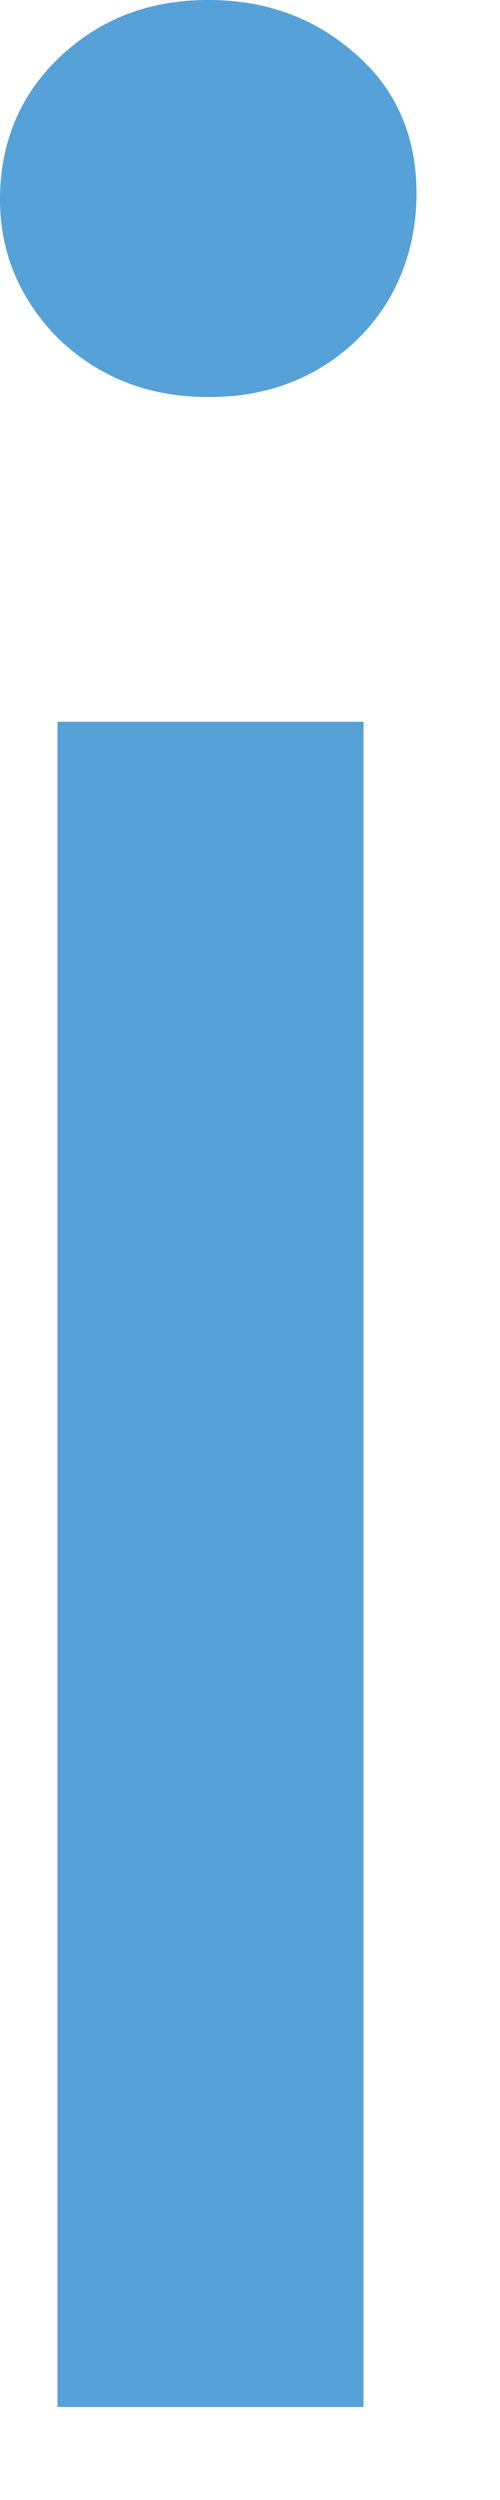
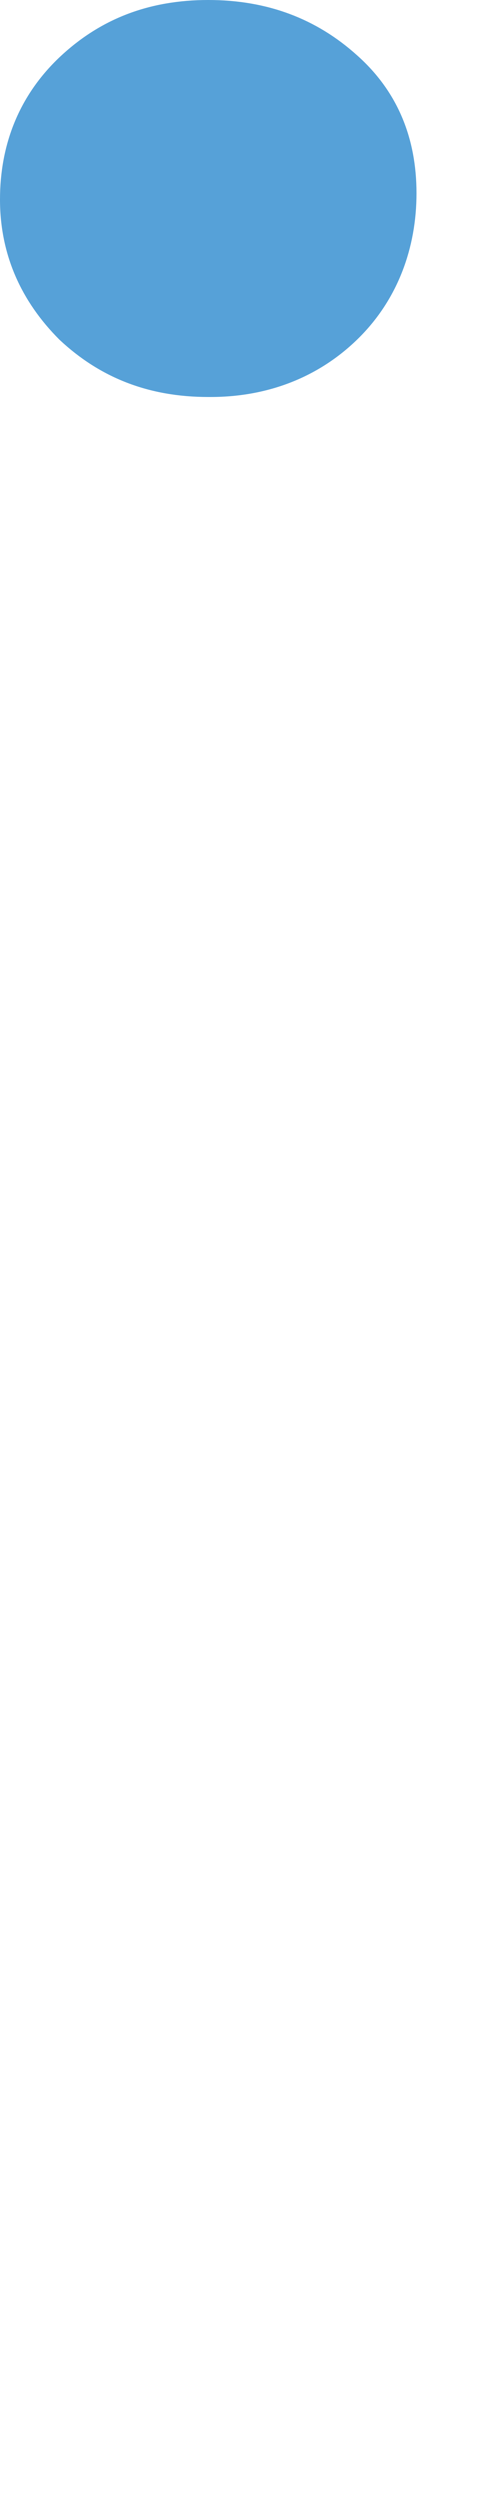
<svg xmlns="http://www.w3.org/2000/svg" fill="none" height="100%" overflow="visible" preserveAspectRatio="none" style="display: block;" viewBox="0 0 2 10" width="100%">
-   <path d="M0.833 1.588C0.595 1.588 0.4 1.511 0.238 1.359C0.085 1.206 0 1.019 0 0.798C0 0.577 0.077 0.382 0.238 0.229C0.4 0.076 0.595 0 0.833 0C1.071 0 1.267 0.076 1.428 0.221C1.59 0.365 1.666 0.552 1.666 0.773C1.666 0.993 1.59 1.197 1.437 1.35C1.284 1.503 1.08 1.588 0.842 1.588H0.833ZM0.23 9.628V2.887H1.454V9.628H0.23Z" fill="#56A1D8" id="Vector" />
+   <path d="M0.833 1.588C0.595 1.588 0.4 1.511 0.238 1.359C0.085 1.206 0 1.019 0 0.798C0 0.577 0.077 0.382 0.238 0.229C0.4 0.076 0.595 0 0.833 0C1.071 0 1.267 0.076 1.428 0.221C1.59 0.365 1.666 0.552 1.666 0.773C1.666 0.993 1.59 1.197 1.437 1.35C1.284 1.503 1.08 1.588 0.842 1.588H0.833ZM0.23 9.628V2.887V9.628H0.23Z" fill="#56A1D8" id="Vector" />
</svg>